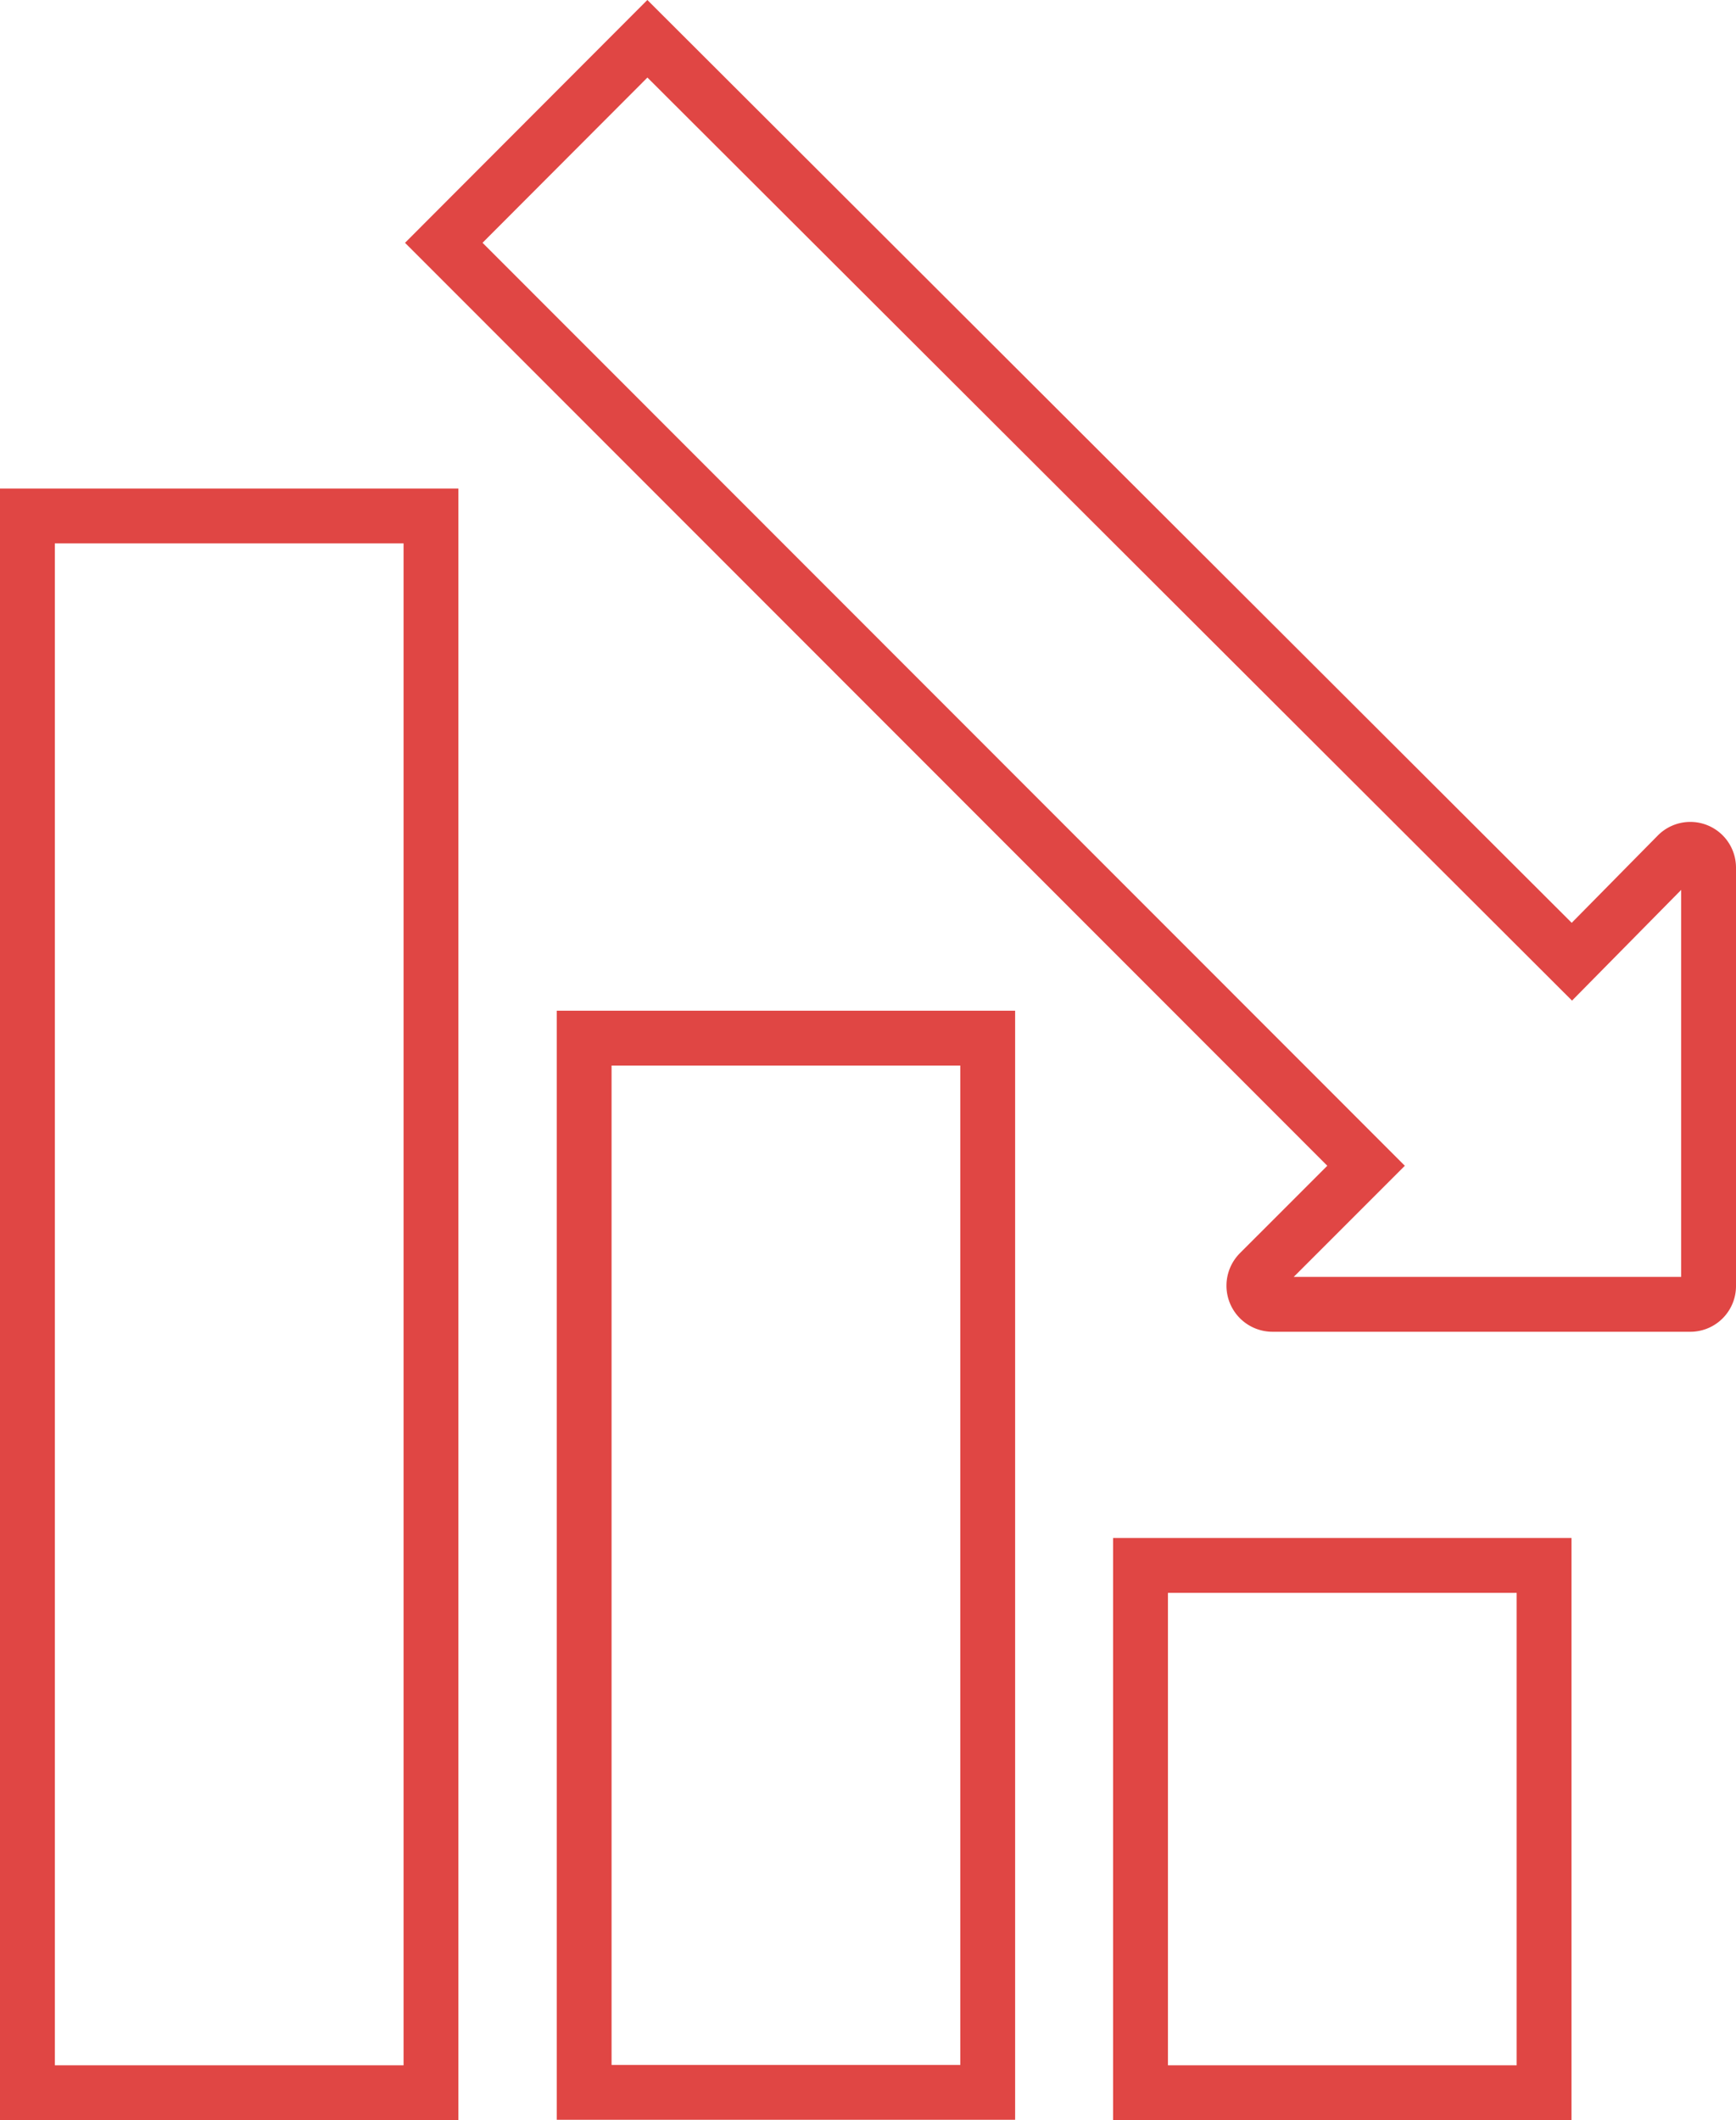
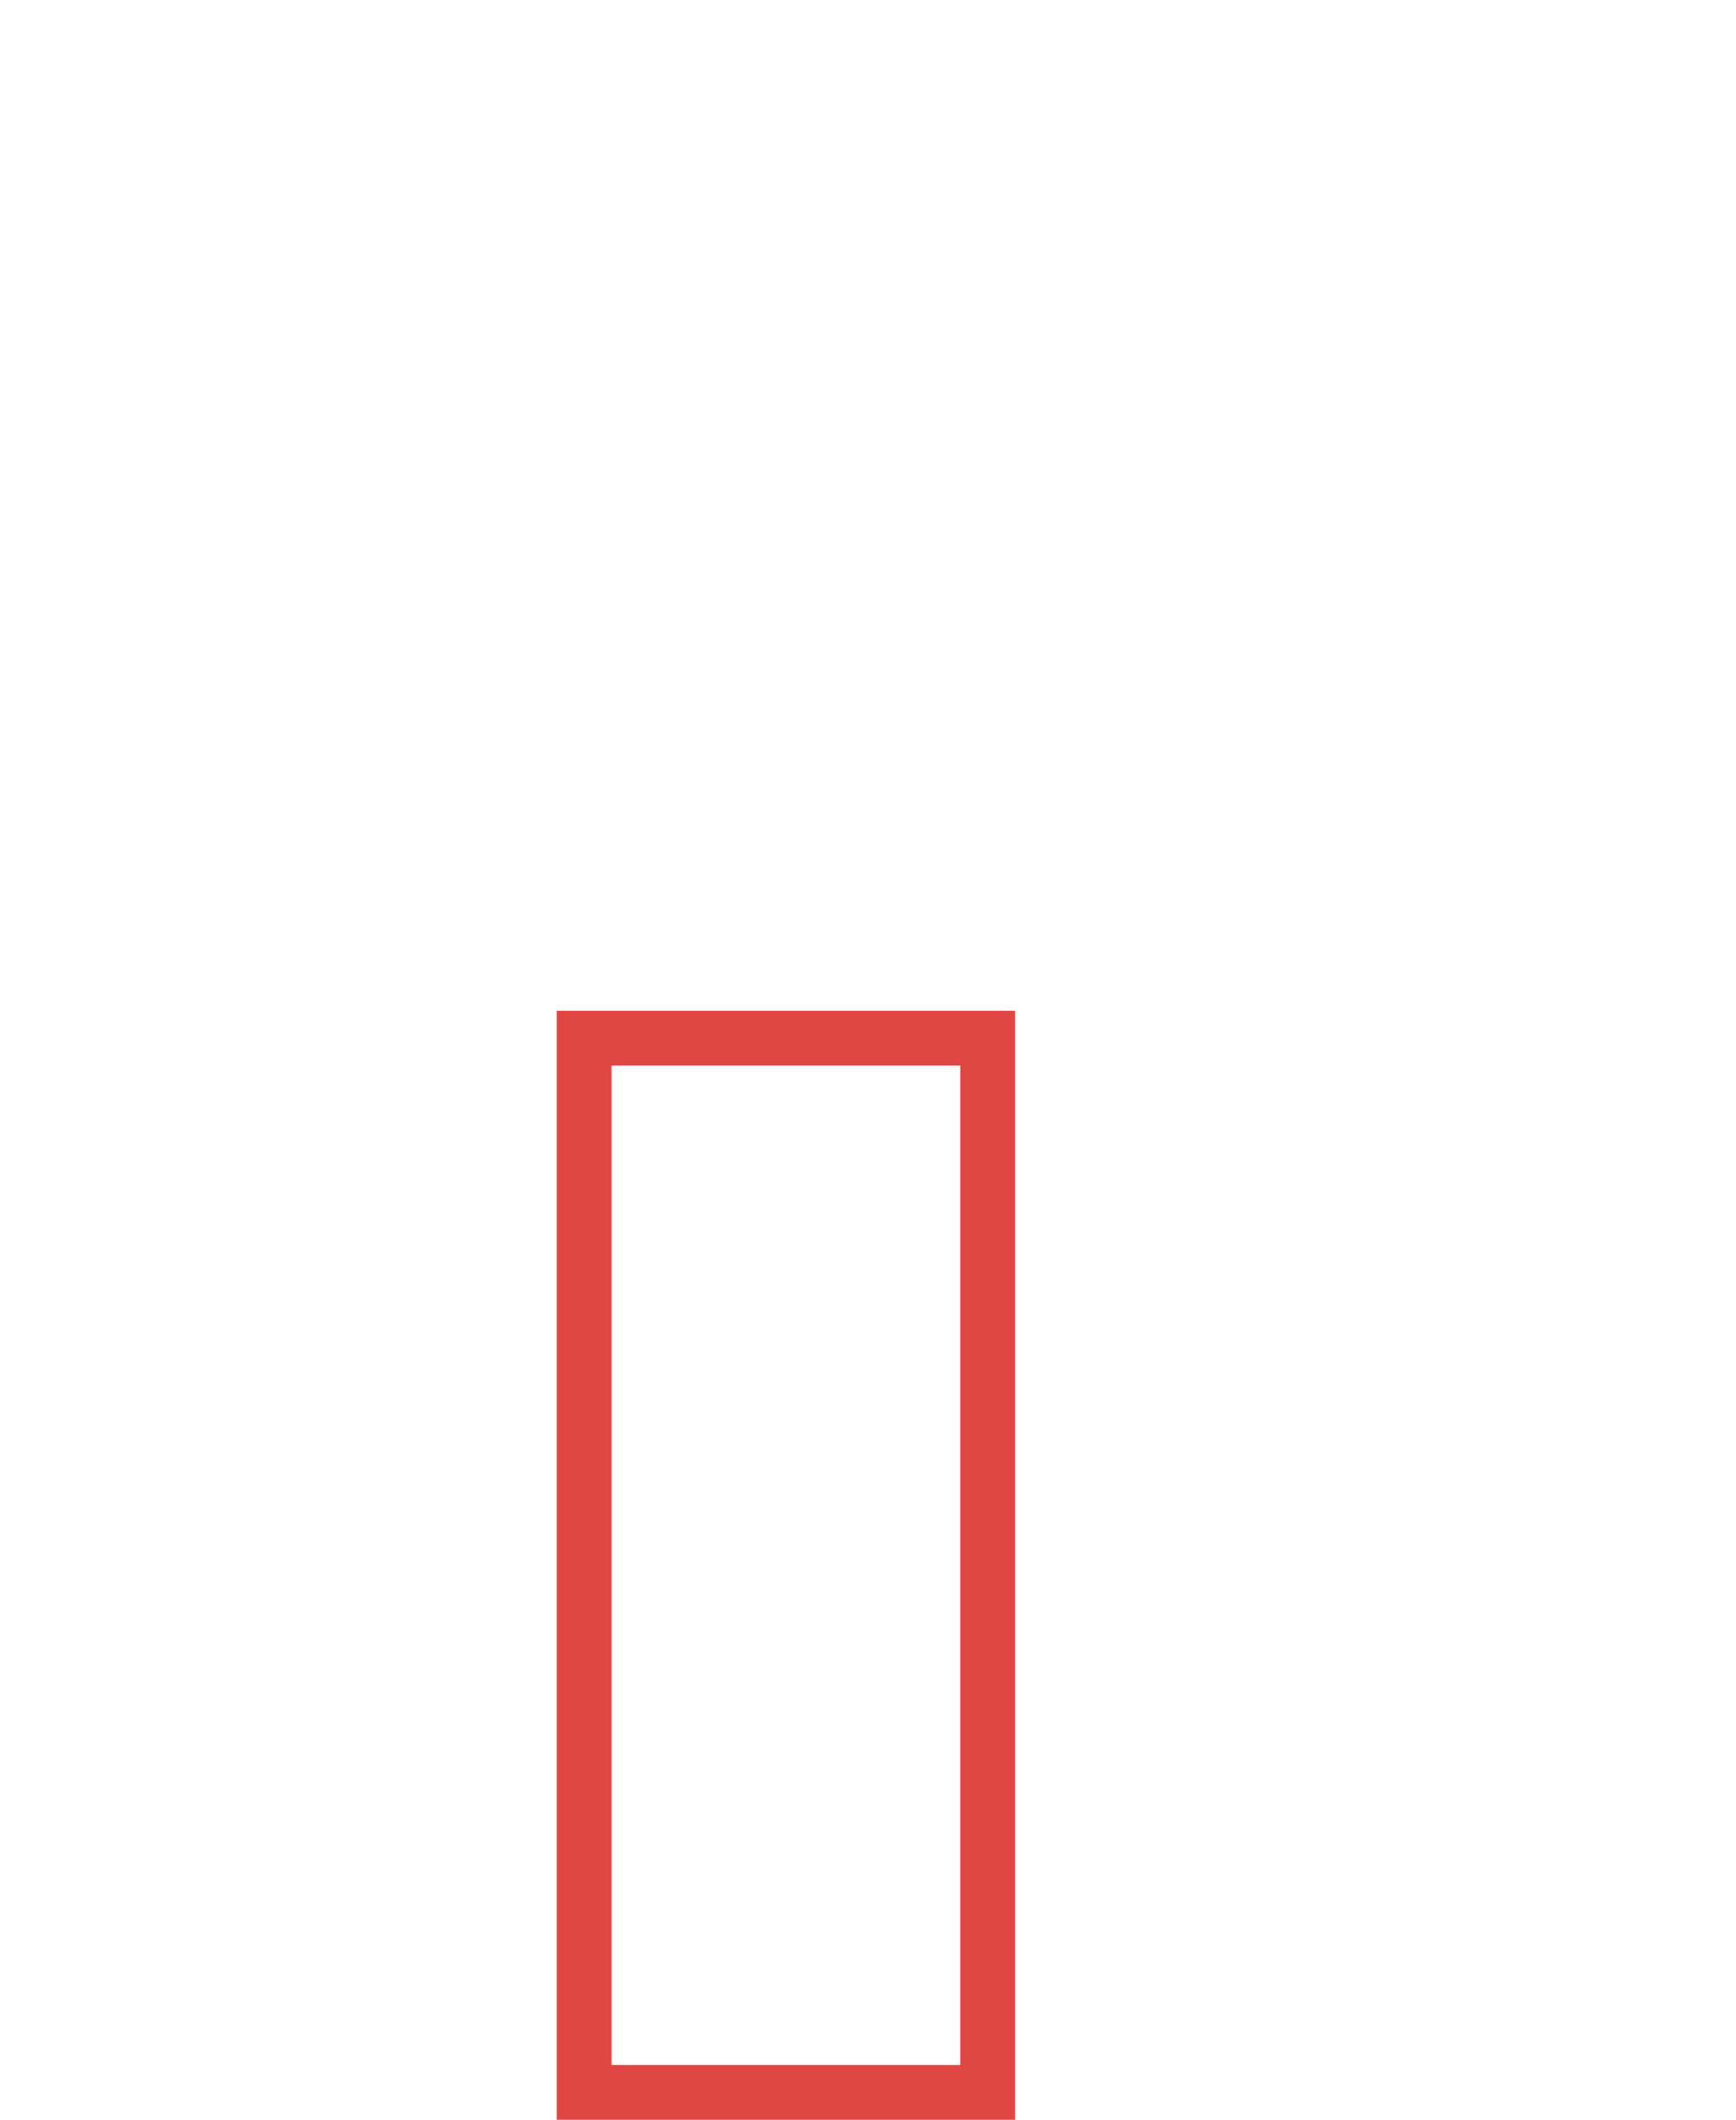
<svg xmlns="http://www.w3.org/2000/svg" viewBox="0 0 47.49 57.98">
  <defs>
    <style>.cls-1{fill:none;stroke:#e04644;stroke-miterlimit:10;stroke-width:1.5px;}</style>
  </defs>
  <title>Recurso 6</title>
  <g id="Capa_2" data-name="Capa 2">
    <g id="Capa_1-2" data-name="Capa 1">
-       <rect class="cls-1" x="0.75" y="14.11" width="11.04" height="43.12" />
      <rect class="cls-1" x="15.98" y="28.39" width="11.04" height="28.83" />
-       <rect class="cls-1" x="31.2" y="42.81" width="11.04" height="14.42" />
-       <path class="cls-1" d="M34.81,35.67H46.24a.5.5,0,0,0,.5-.51V23.73a.5.5,0,0,0-.86-.35L43,26.3,17.71,1.06,12.14,6.64,37.37,31.88,34.45,34.8A.51.51,0,0,0,34.81,35.67Z" />
    </g>
  </g>
</svg>